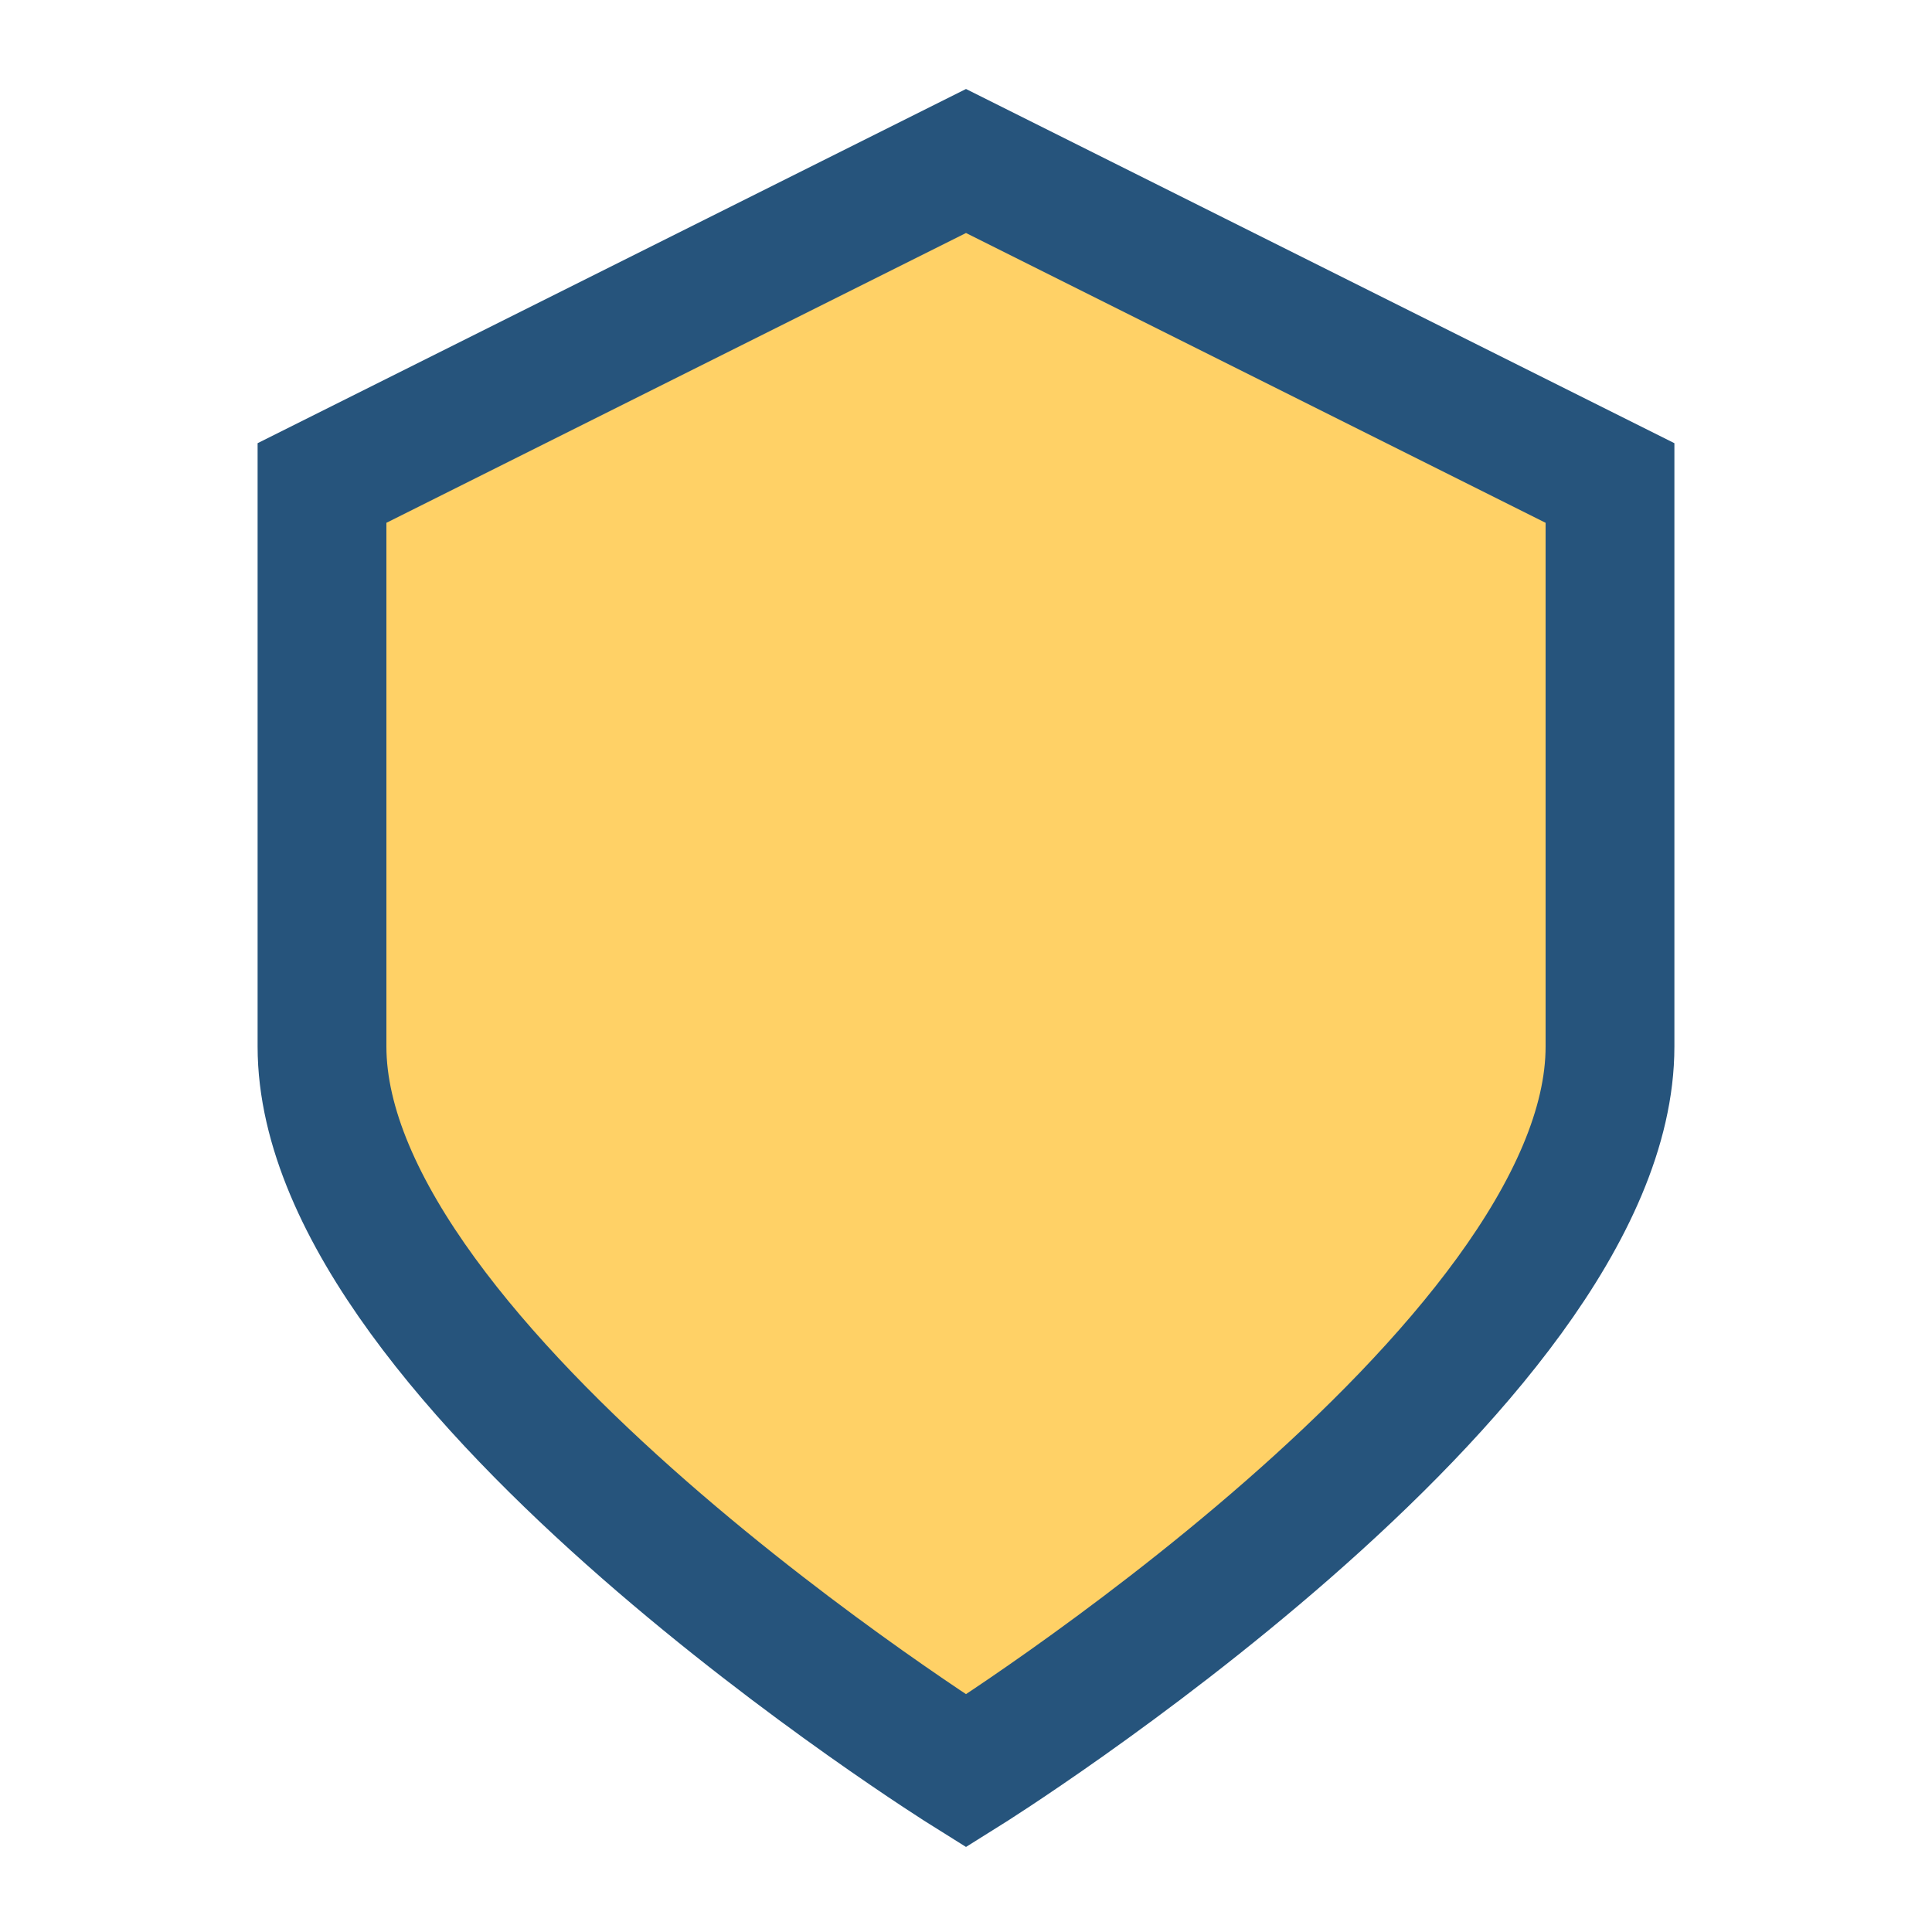
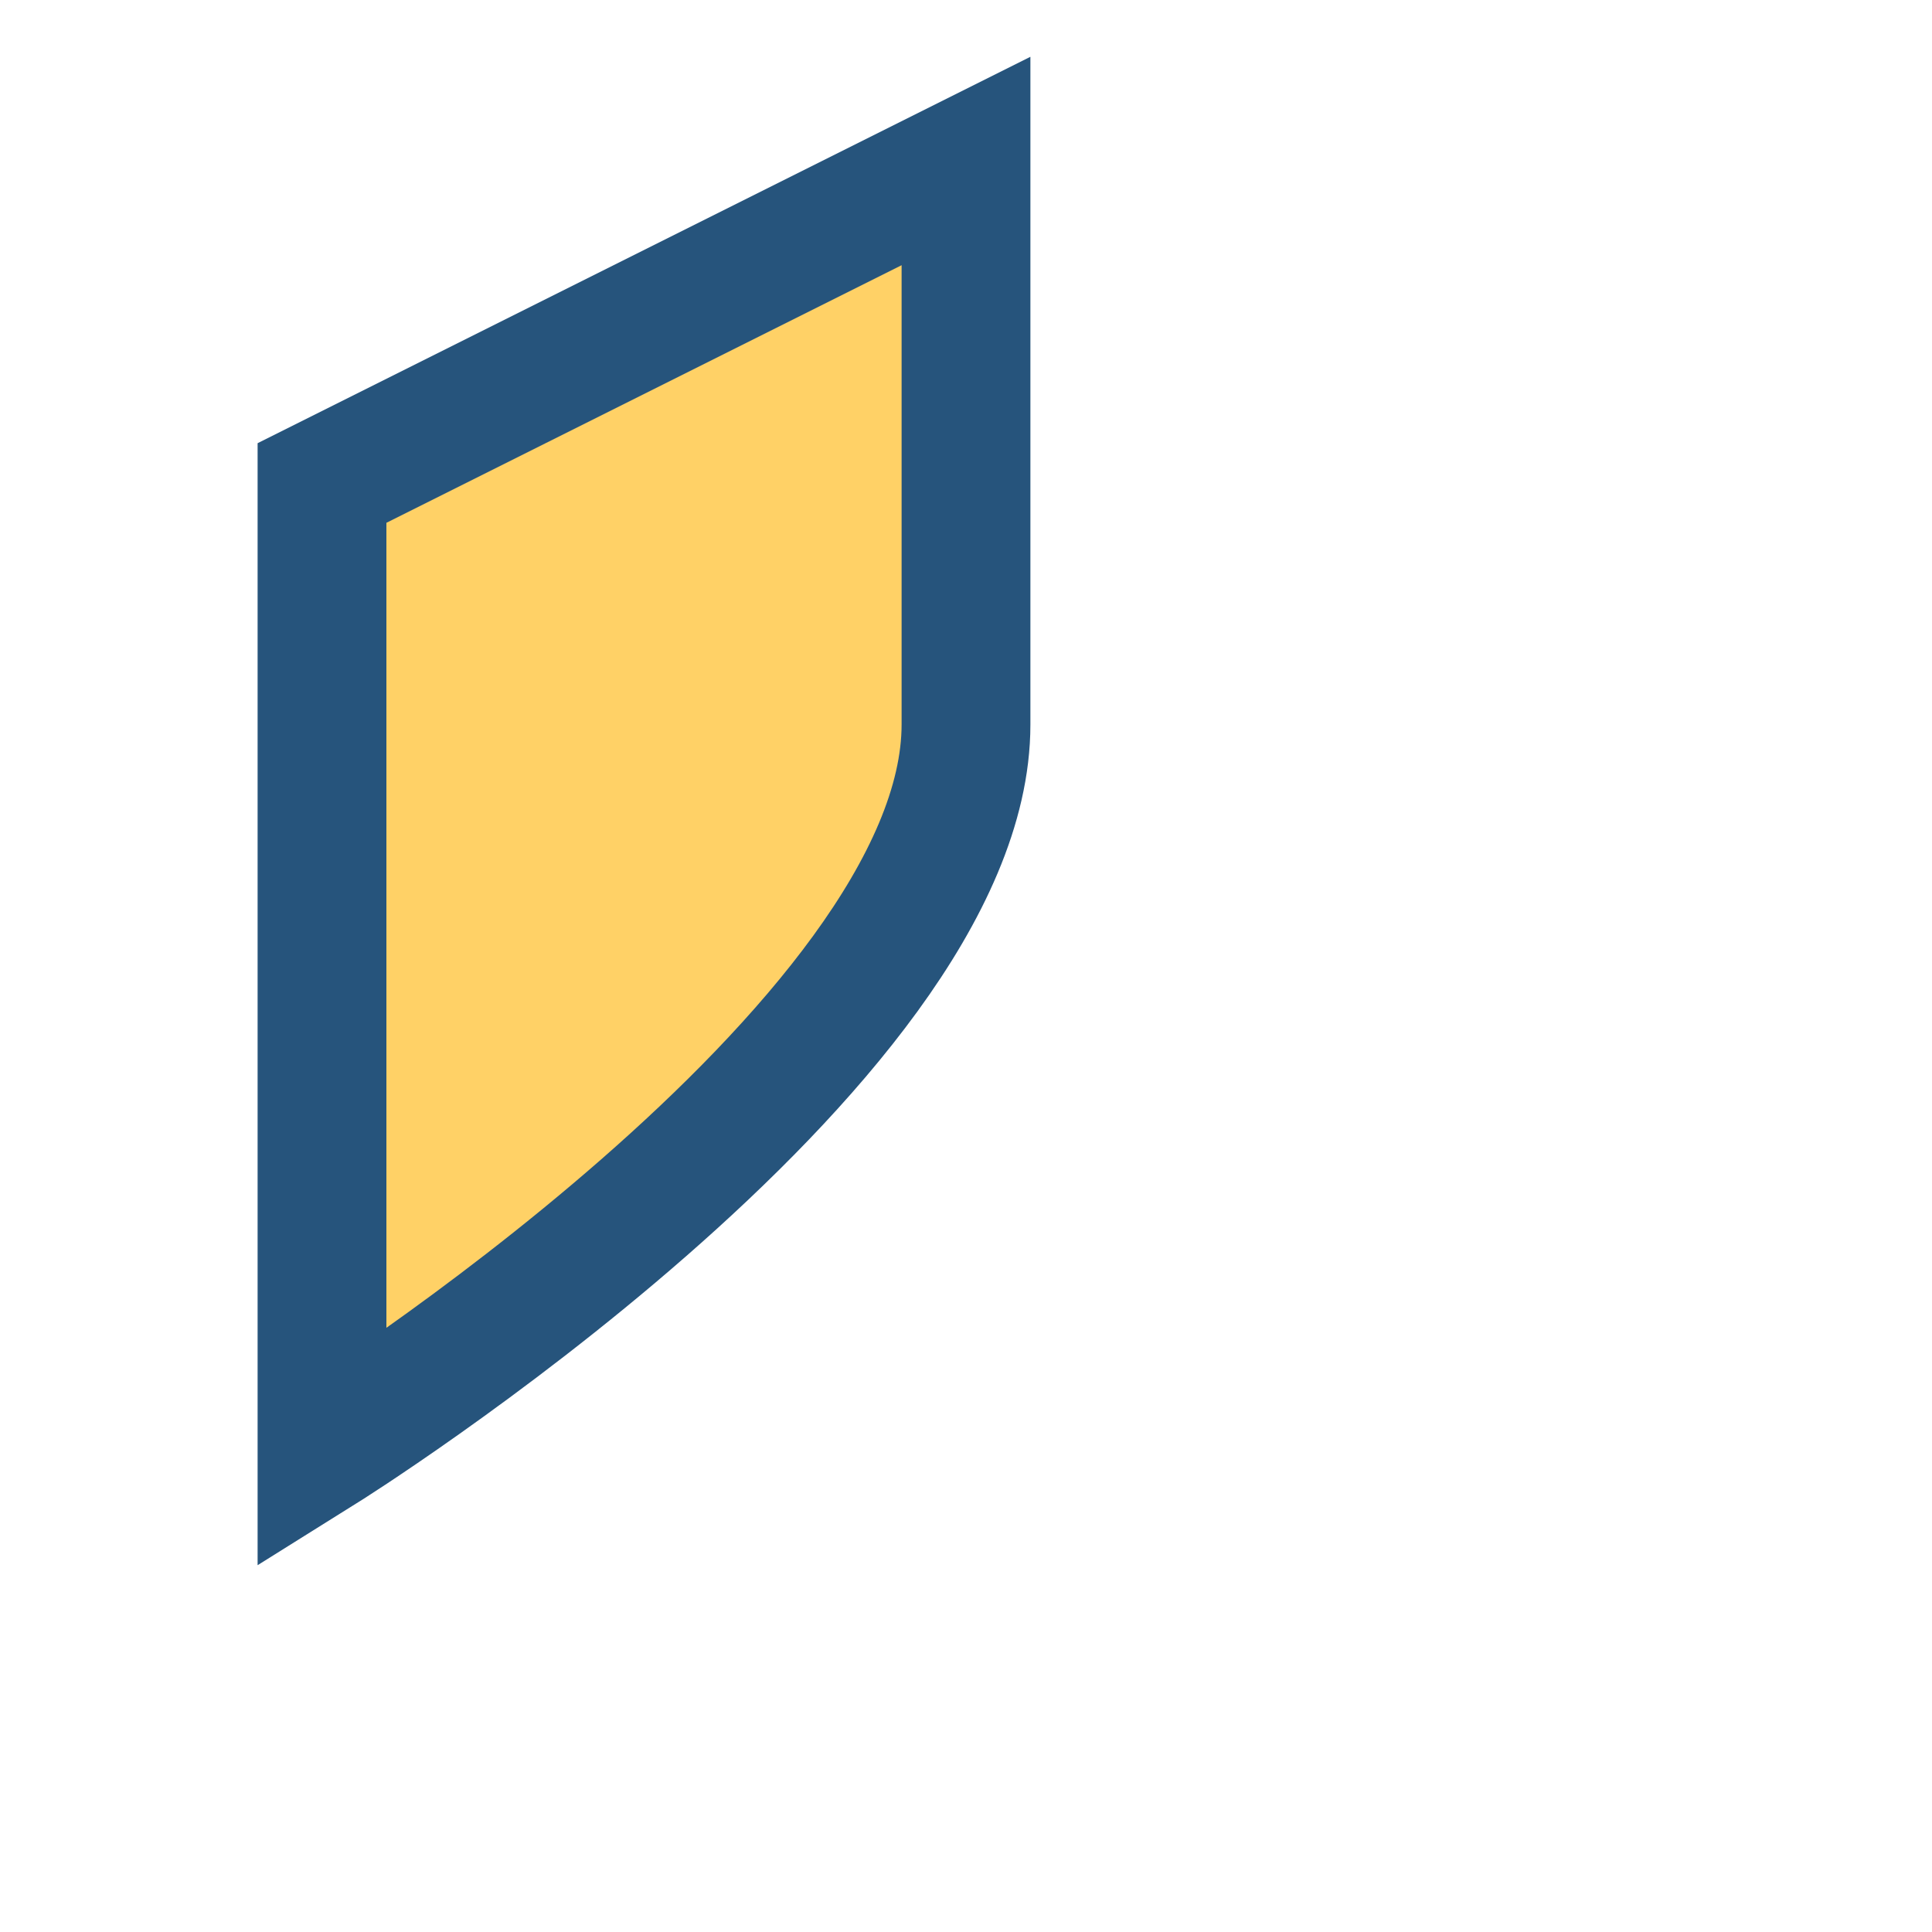
<svg xmlns="http://www.w3.org/2000/svg" width="24" height="24" viewBox="0 0 24 24">
-   <path d="M12 2l8 4v7c0 4-8 9-8 9S4 17 4 13V6z" fill="#FFD166" stroke="#26547C" stroke-width="1.6" />
+   <path d="M12 2v7c0 4-8 9-8 9S4 17 4 13V6z" fill="#FFD166" stroke="#26547C" stroke-width="1.6" />
</svg>